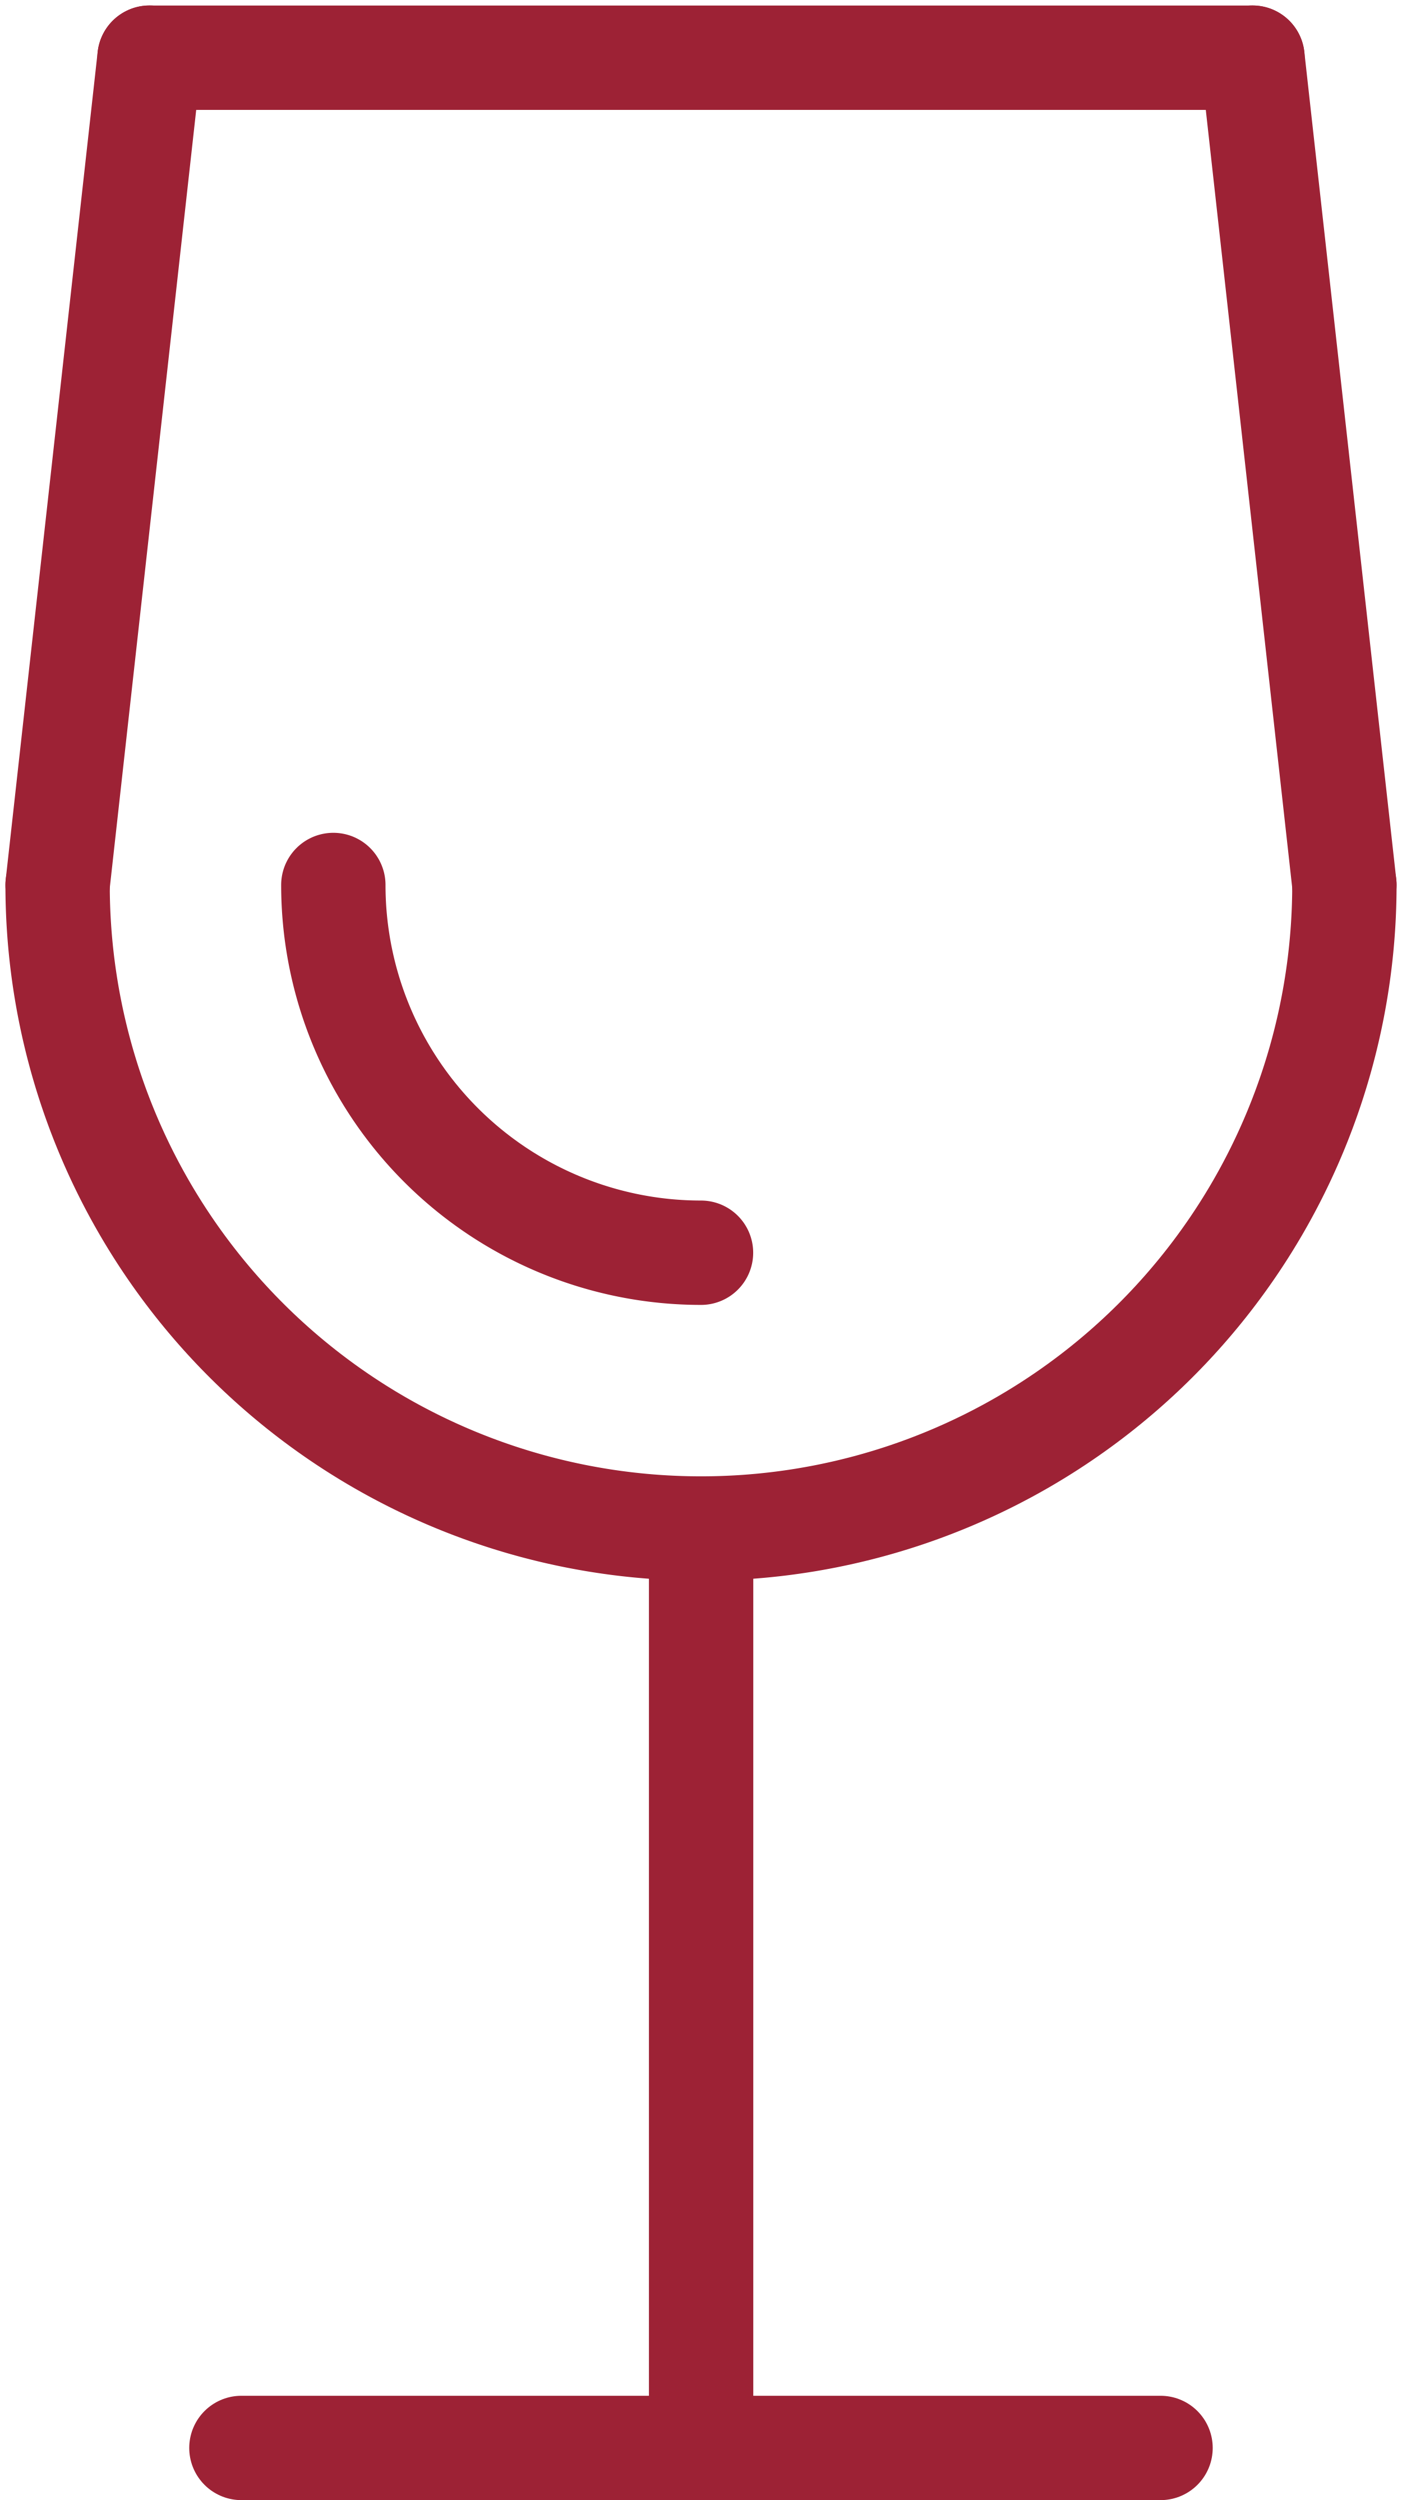
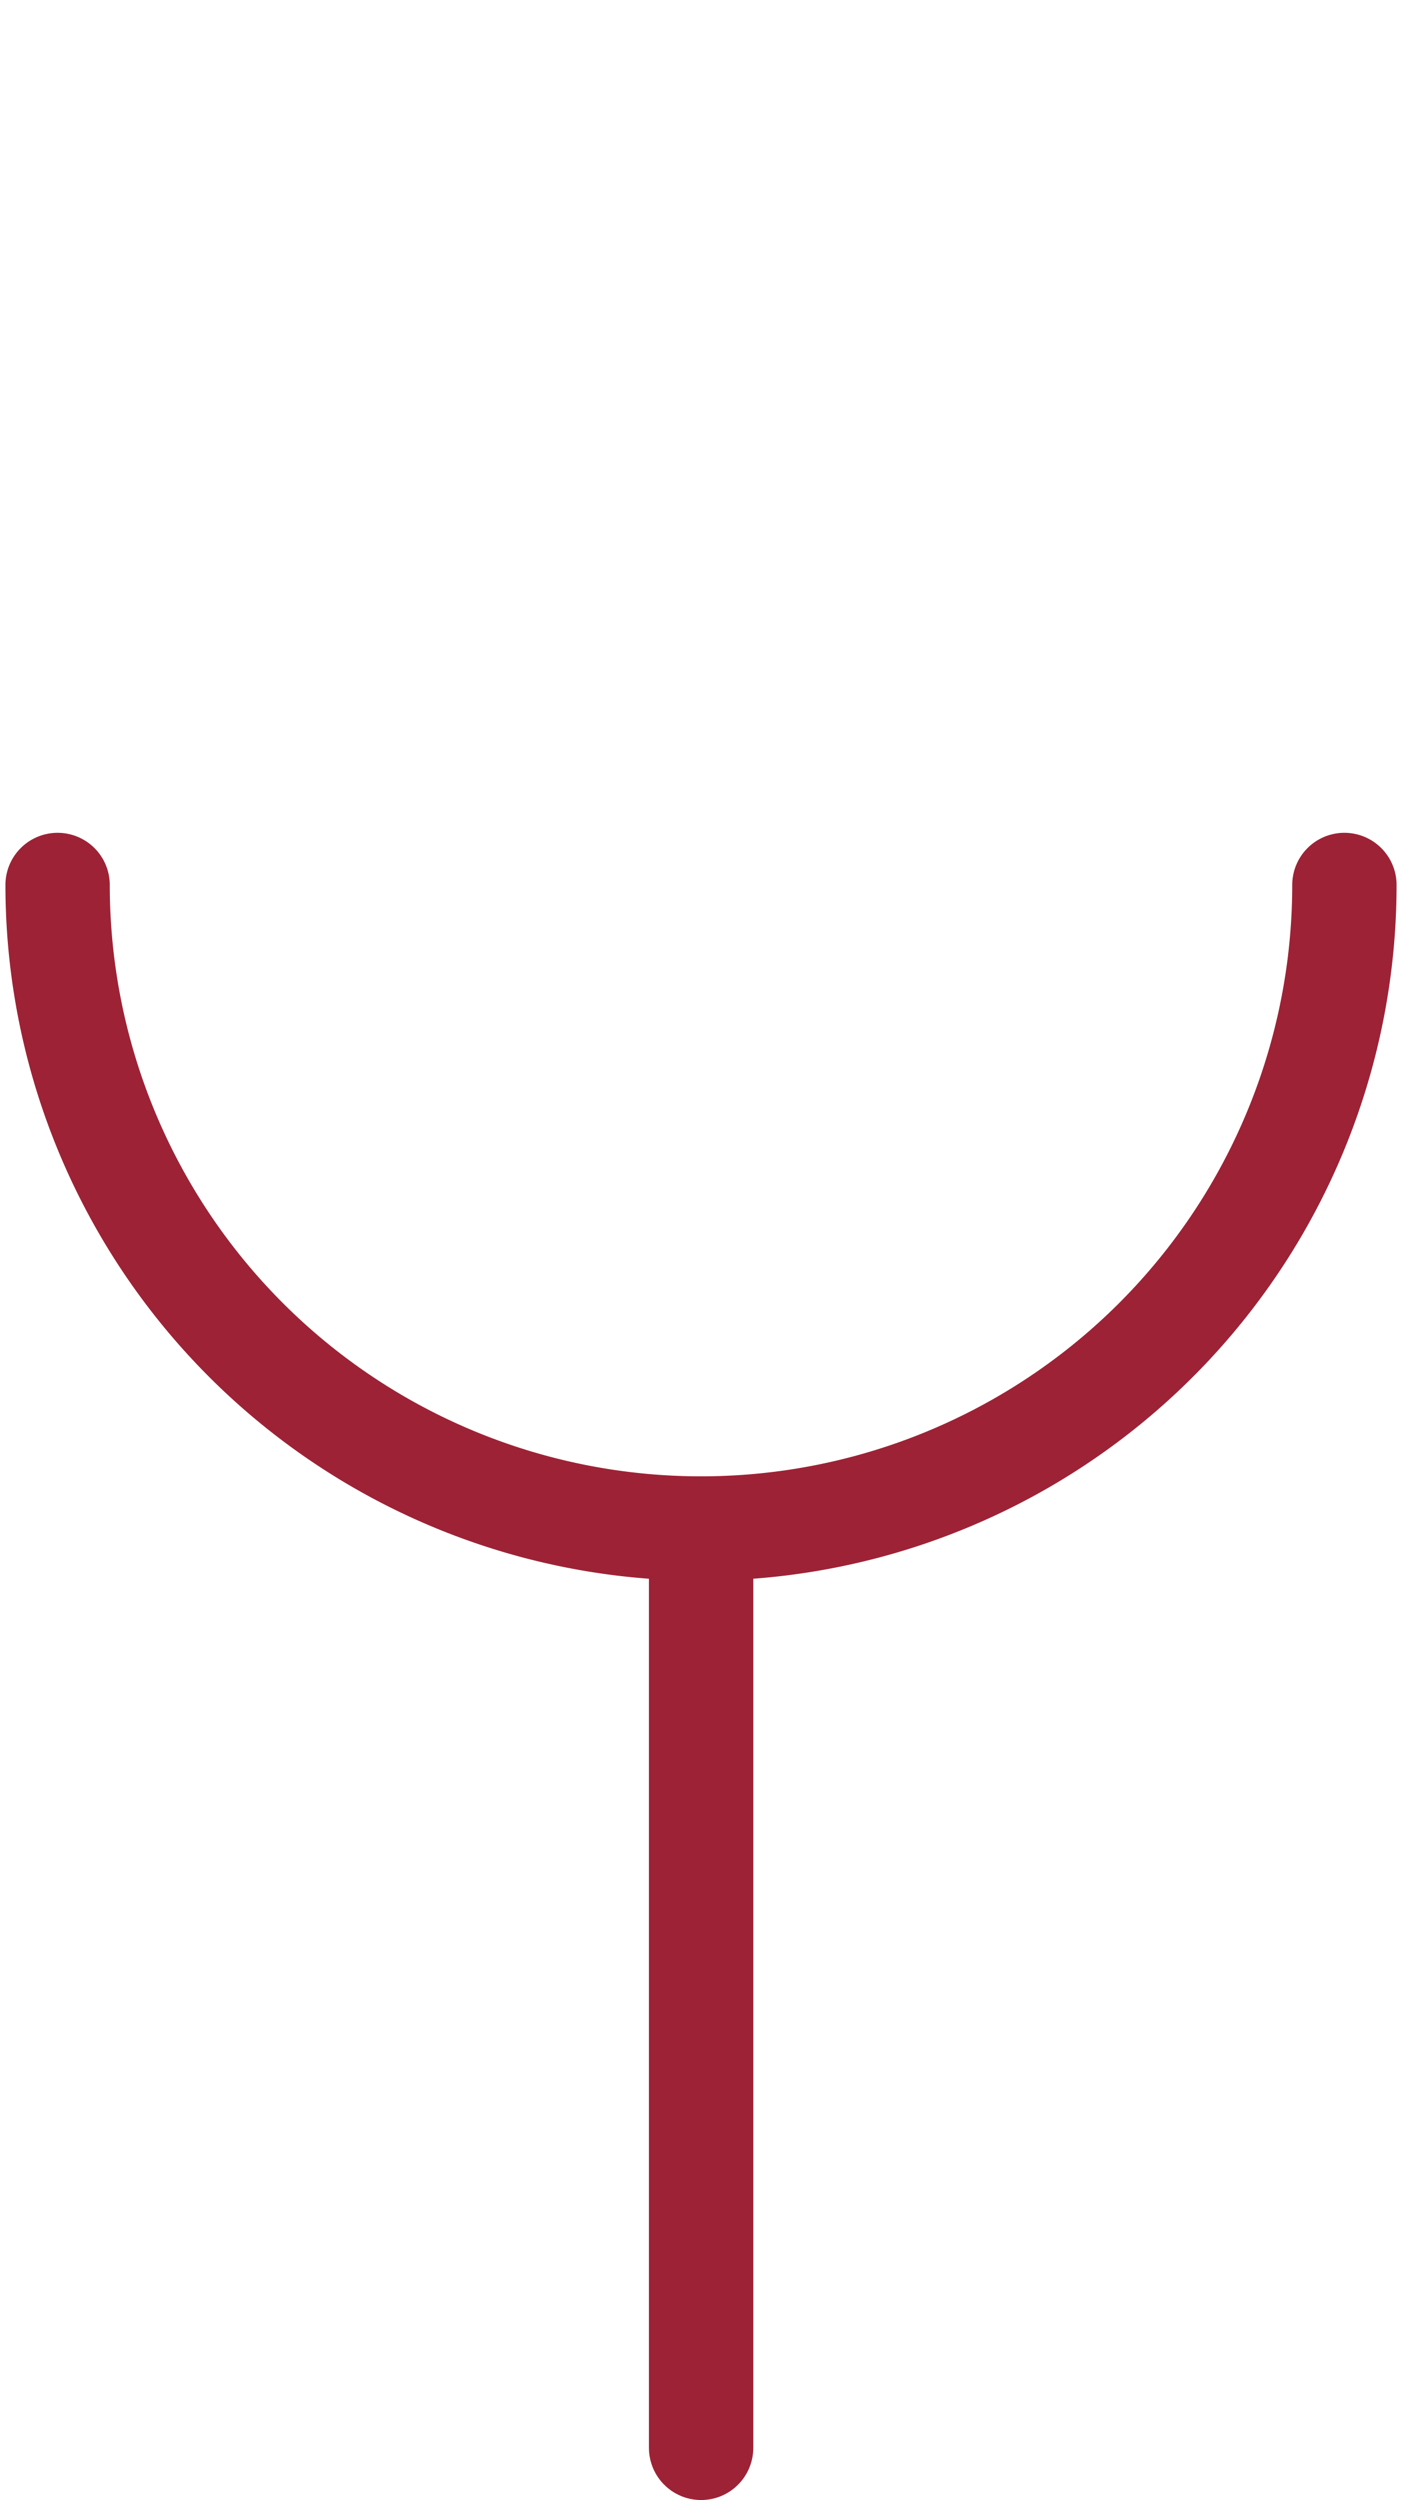
<svg xmlns="http://www.w3.org/2000/svg" width="26.872" height="47.909" viewBox="0 0 26.872 47.909">
  <g id="product-main-ico-5" transform="translate(1.104 1.006)">
-     <path id="Stroke_1" data-name="Stroke 1" d="M1.762,0,0,15.855" transform="translate(0 0.098)" fill="none" stroke="#9d2235" stroke-linecap="round" stroke-linejoin="round" stroke-miterlimit="10" stroke-width="2" />
-     <path id="Stroke_3" data-name="Stroke 3" d="M0,0,1.762,15.855" transform="translate(22.902 0.098)" fill="none" stroke="#9d2235" stroke-linecap="round" stroke-linejoin="round" stroke-miterlimit="10" stroke-width="2" />
-     <path id="Stroke_5" data-name="Stroke 5" d="M0,.1H17.617" transform="translate(3.523 45.804)" fill="none" stroke="#9d2235" stroke-linecap="round" stroke-linejoin="round" stroke-miterlimit="10" stroke-width="2" />
    <path id="Stroke_7" data-name="Stroke 7" d="M.1,0V17.617" transform="translate(12.234 28.285)" fill="none" stroke="#9d2235" stroke-linecap="round" stroke-linejoin="round" stroke-miterlimit="10" stroke-width="2" />
-     <path id="Stroke_9" data-name="Stroke 9" d="M0,.1H21.14" transform="translate(1.762)" fill="none" stroke="#9d2235" stroke-linecap="round" stroke-linejoin="round" stroke-miterlimit="10" stroke-width="2" />
    <path id="Stroke_11" data-name="Stroke 11" d="M24.664,0A12.332,12.332,0,0,1,12.332,12.332,12.332,12.332,0,0,1,0,0" transform="translate(0 15.953)" fill="none" stroke="#9d2235" stroke-linecap="round" stroke-linejoin="round" stroke-miterlimit="10" stroke-width="2" />
-     <path id="Stroke_13" data-name="Stroke 13" d="M7.047,7.047A7.047,7.047,0,0,1,0,0" transform="translate(5.285 15.953)" fill="none" stroke="#9d2235" stroke-linecap="round" stroke-linejoin="round" stroke-miterlimit="10" stroke-width="2" />
  </g>
</svg>